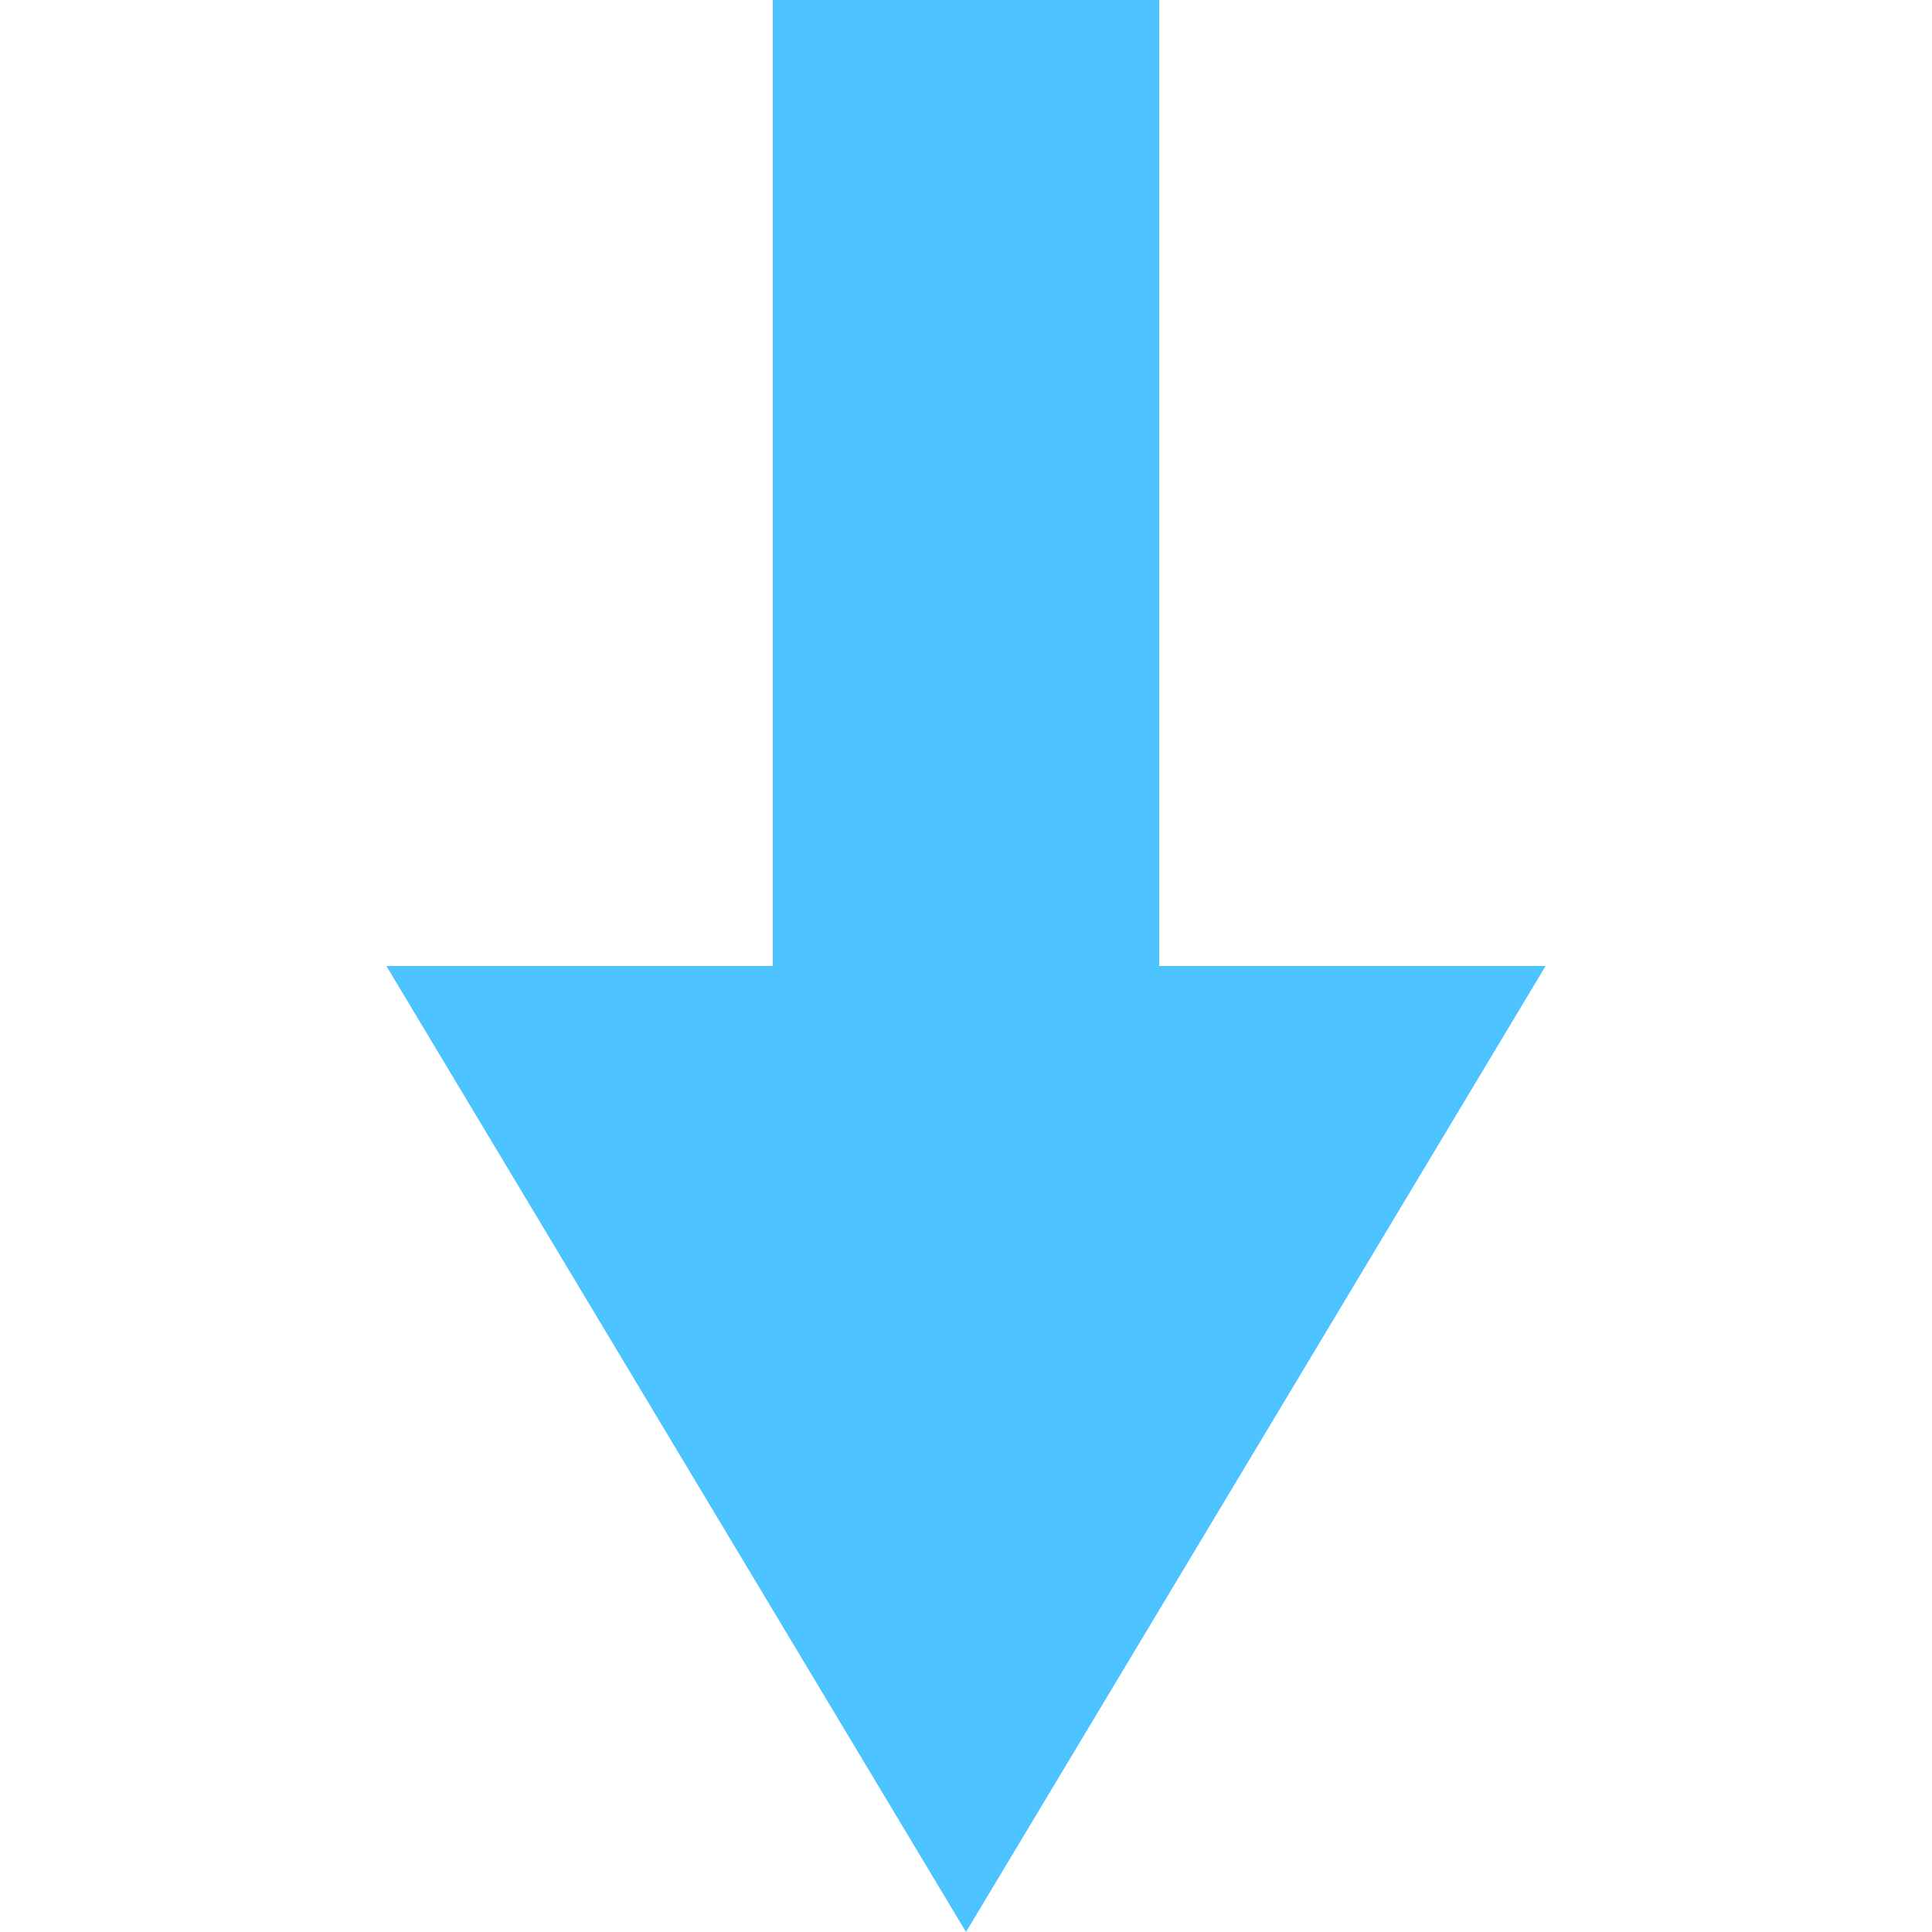
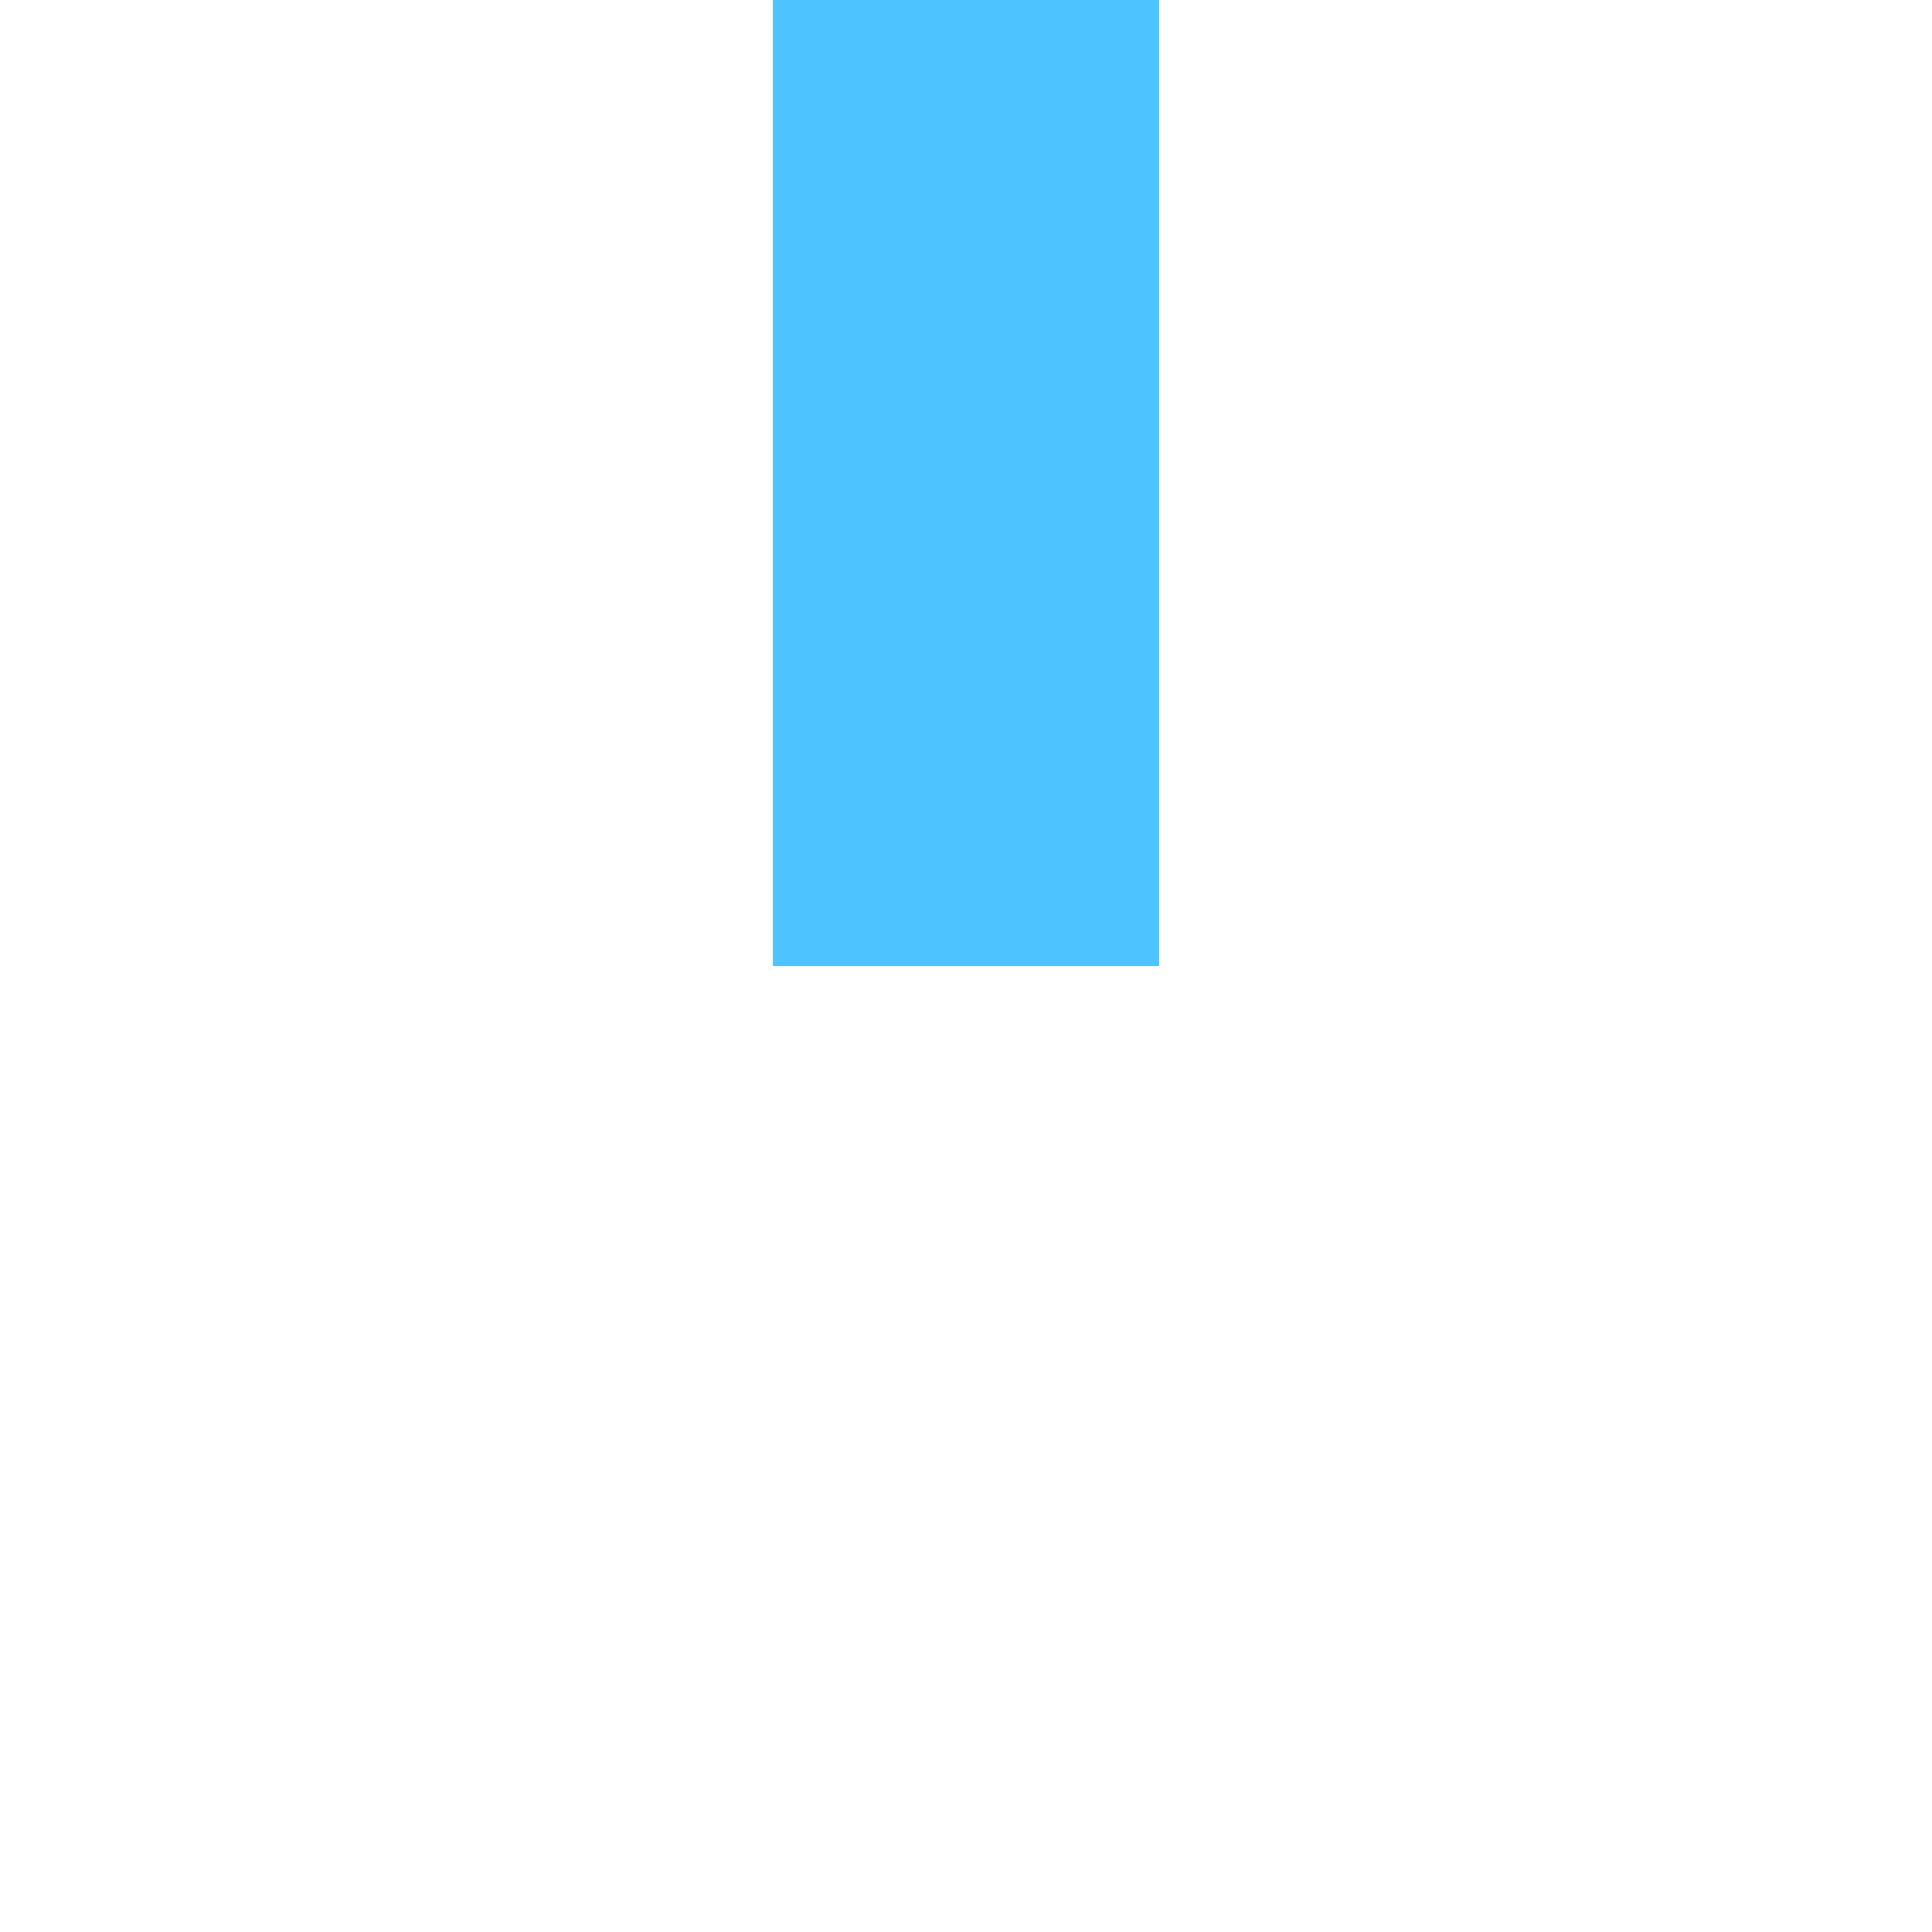
<svg xmlns="http://www.w3.org/2000/svg" version="1.1" id="レイヤー_1" x="0px" y="0px" viewBox="0 0 20 20" style="enable-background:new 0 0 20 20;" xml:space="preserve">
  <style type="text/css">
	.st0{fill:#4DC4FF;}
</style>
  <g id="グループ_4110" transform="translate(438 592) rotate(180)">
    <rect id="長方形_3678" x="426" y="582" class="st0" width="4" height="10" />
-     <path id="多角形_3" class="st0" d="M428,572l6,10h-12L428,572z" />
  </g>
</svg>